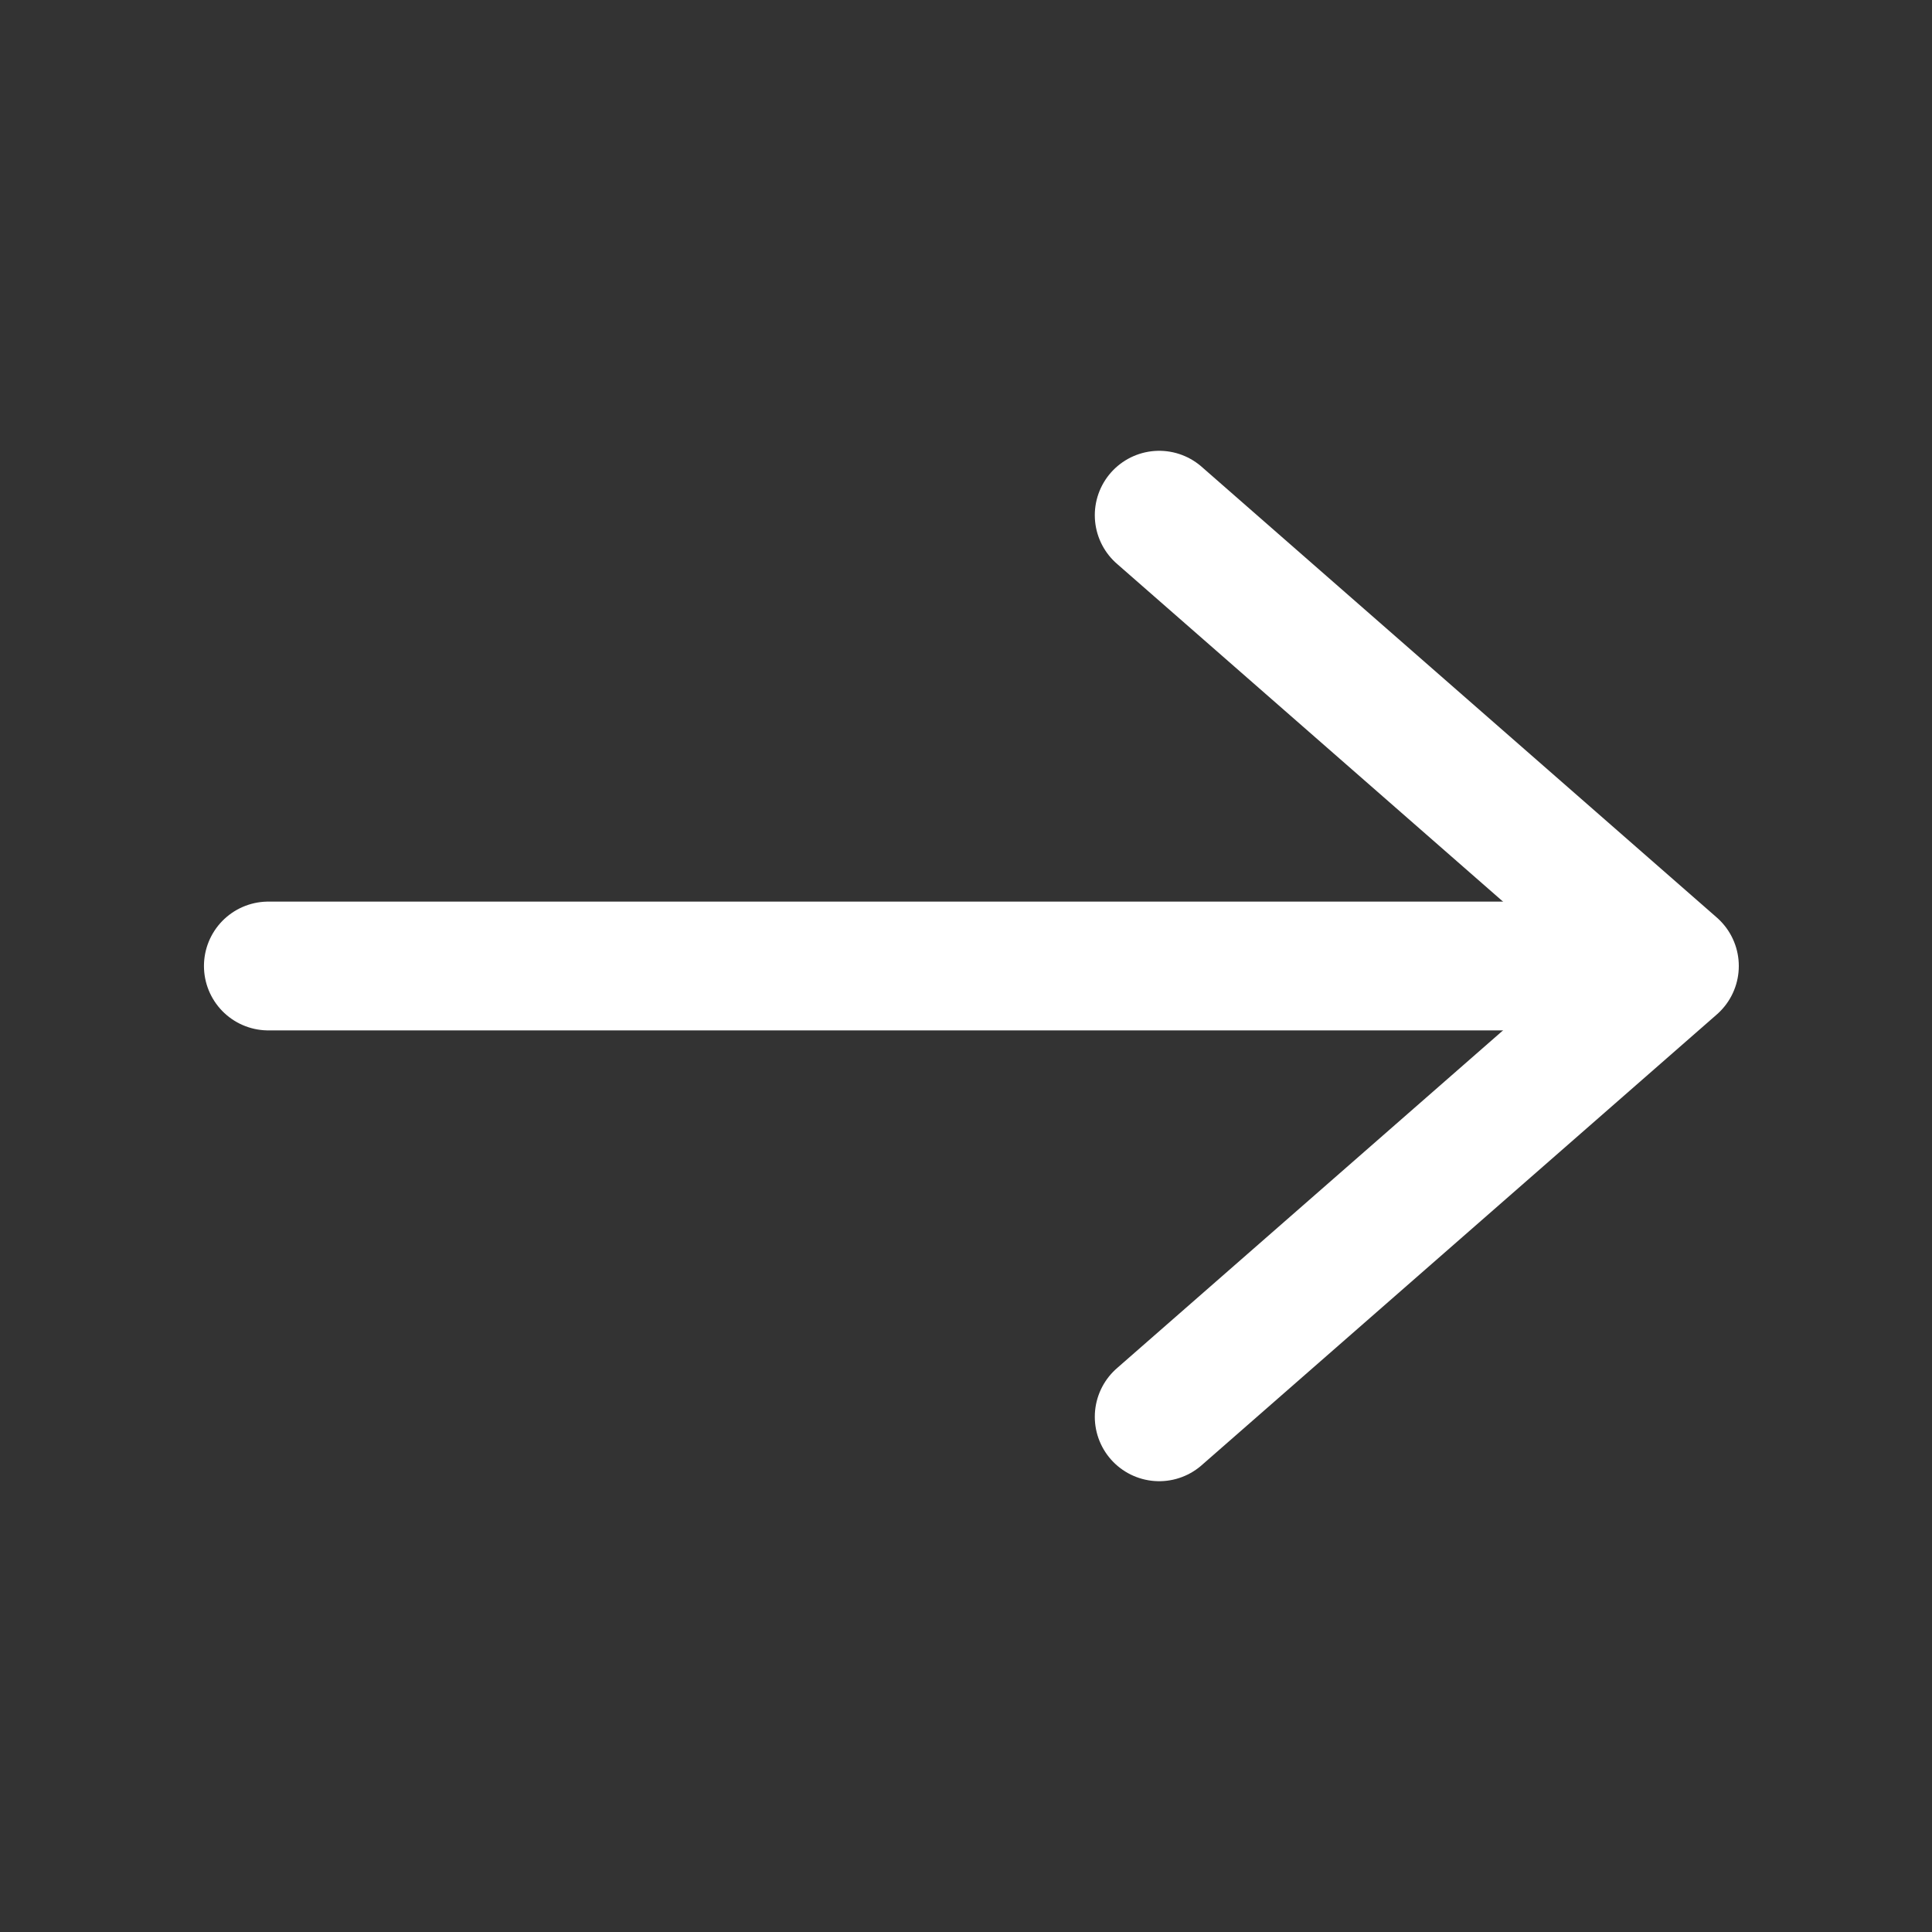
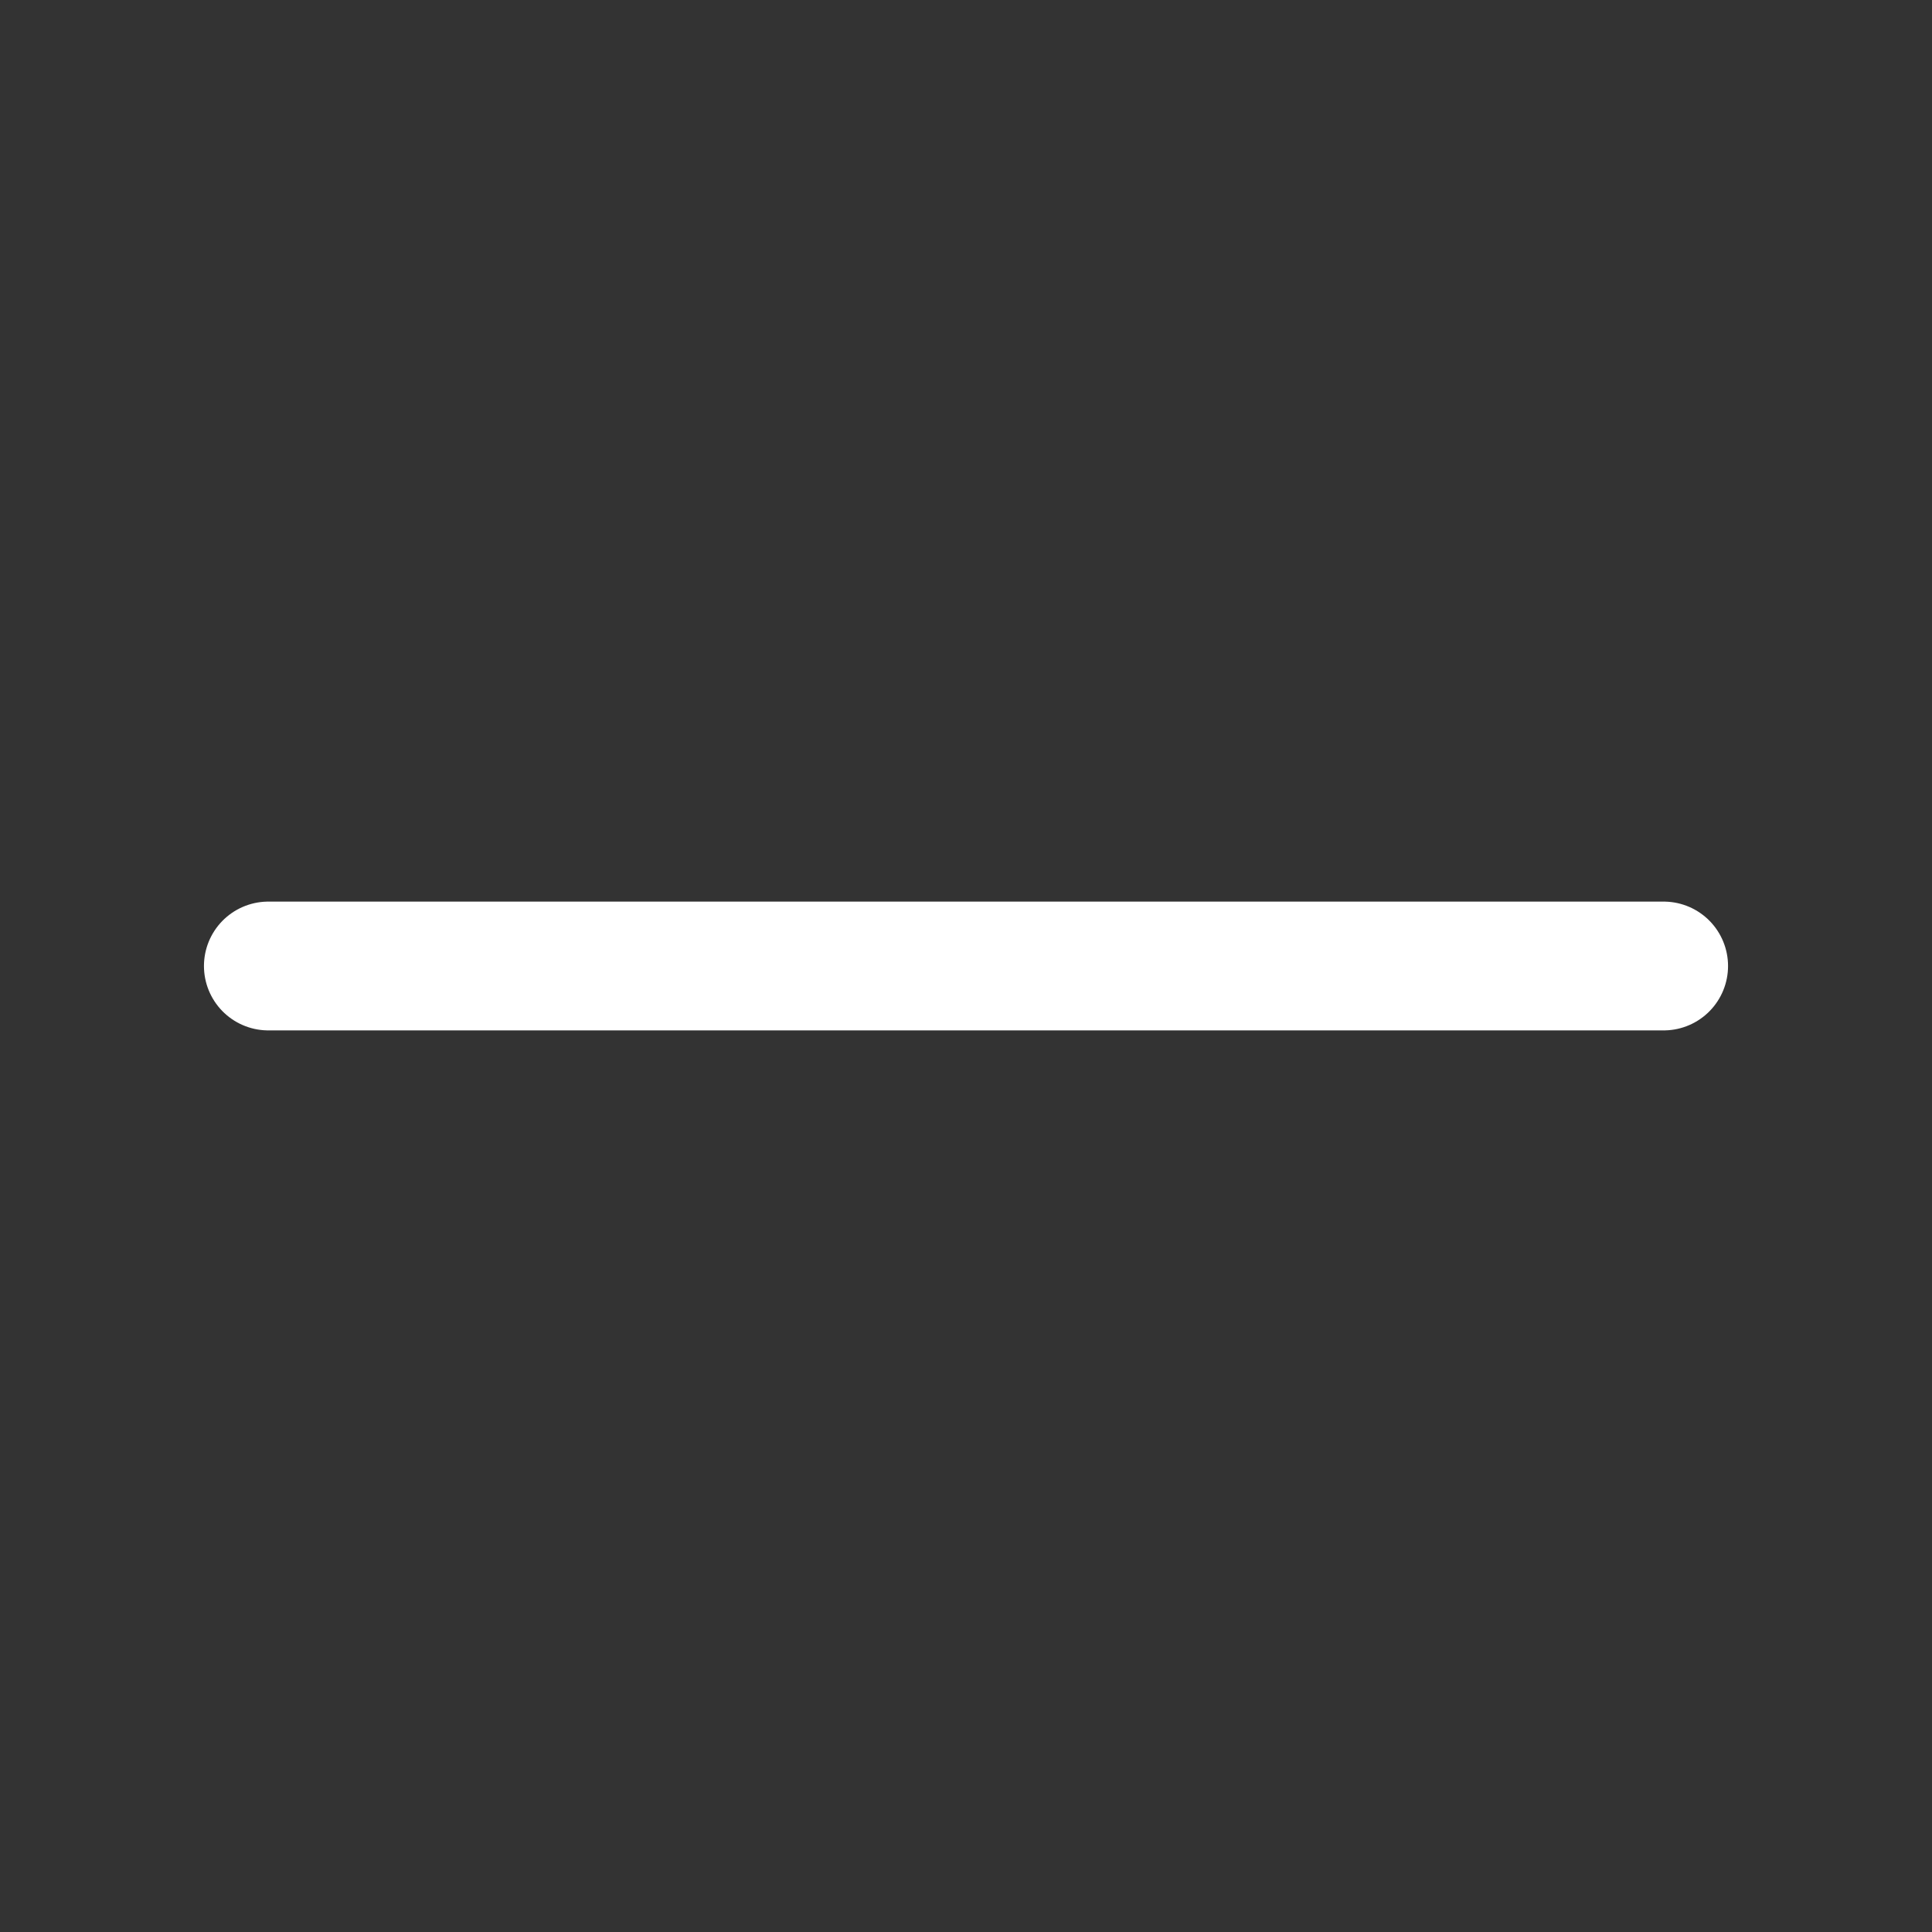
<svg xmlns="http://www.w3.org/2000/svg" width="30" height="30" viewBox="0 0 30 30" fill="none">
  <rect x="0" y="0" width="30" height="30" fill="#333333" stroke="none" />
-   <path d="M18 8L26 15L18 22" stroke="white" stroke-width="2" stroke-linecap="round" stroke-linejoin="round" />
  <path d="M4.167 15L25.833 15" stroke="white" stroke-width="2" stroke-linecap="round" stroke-linejoin="round" />
</svg>